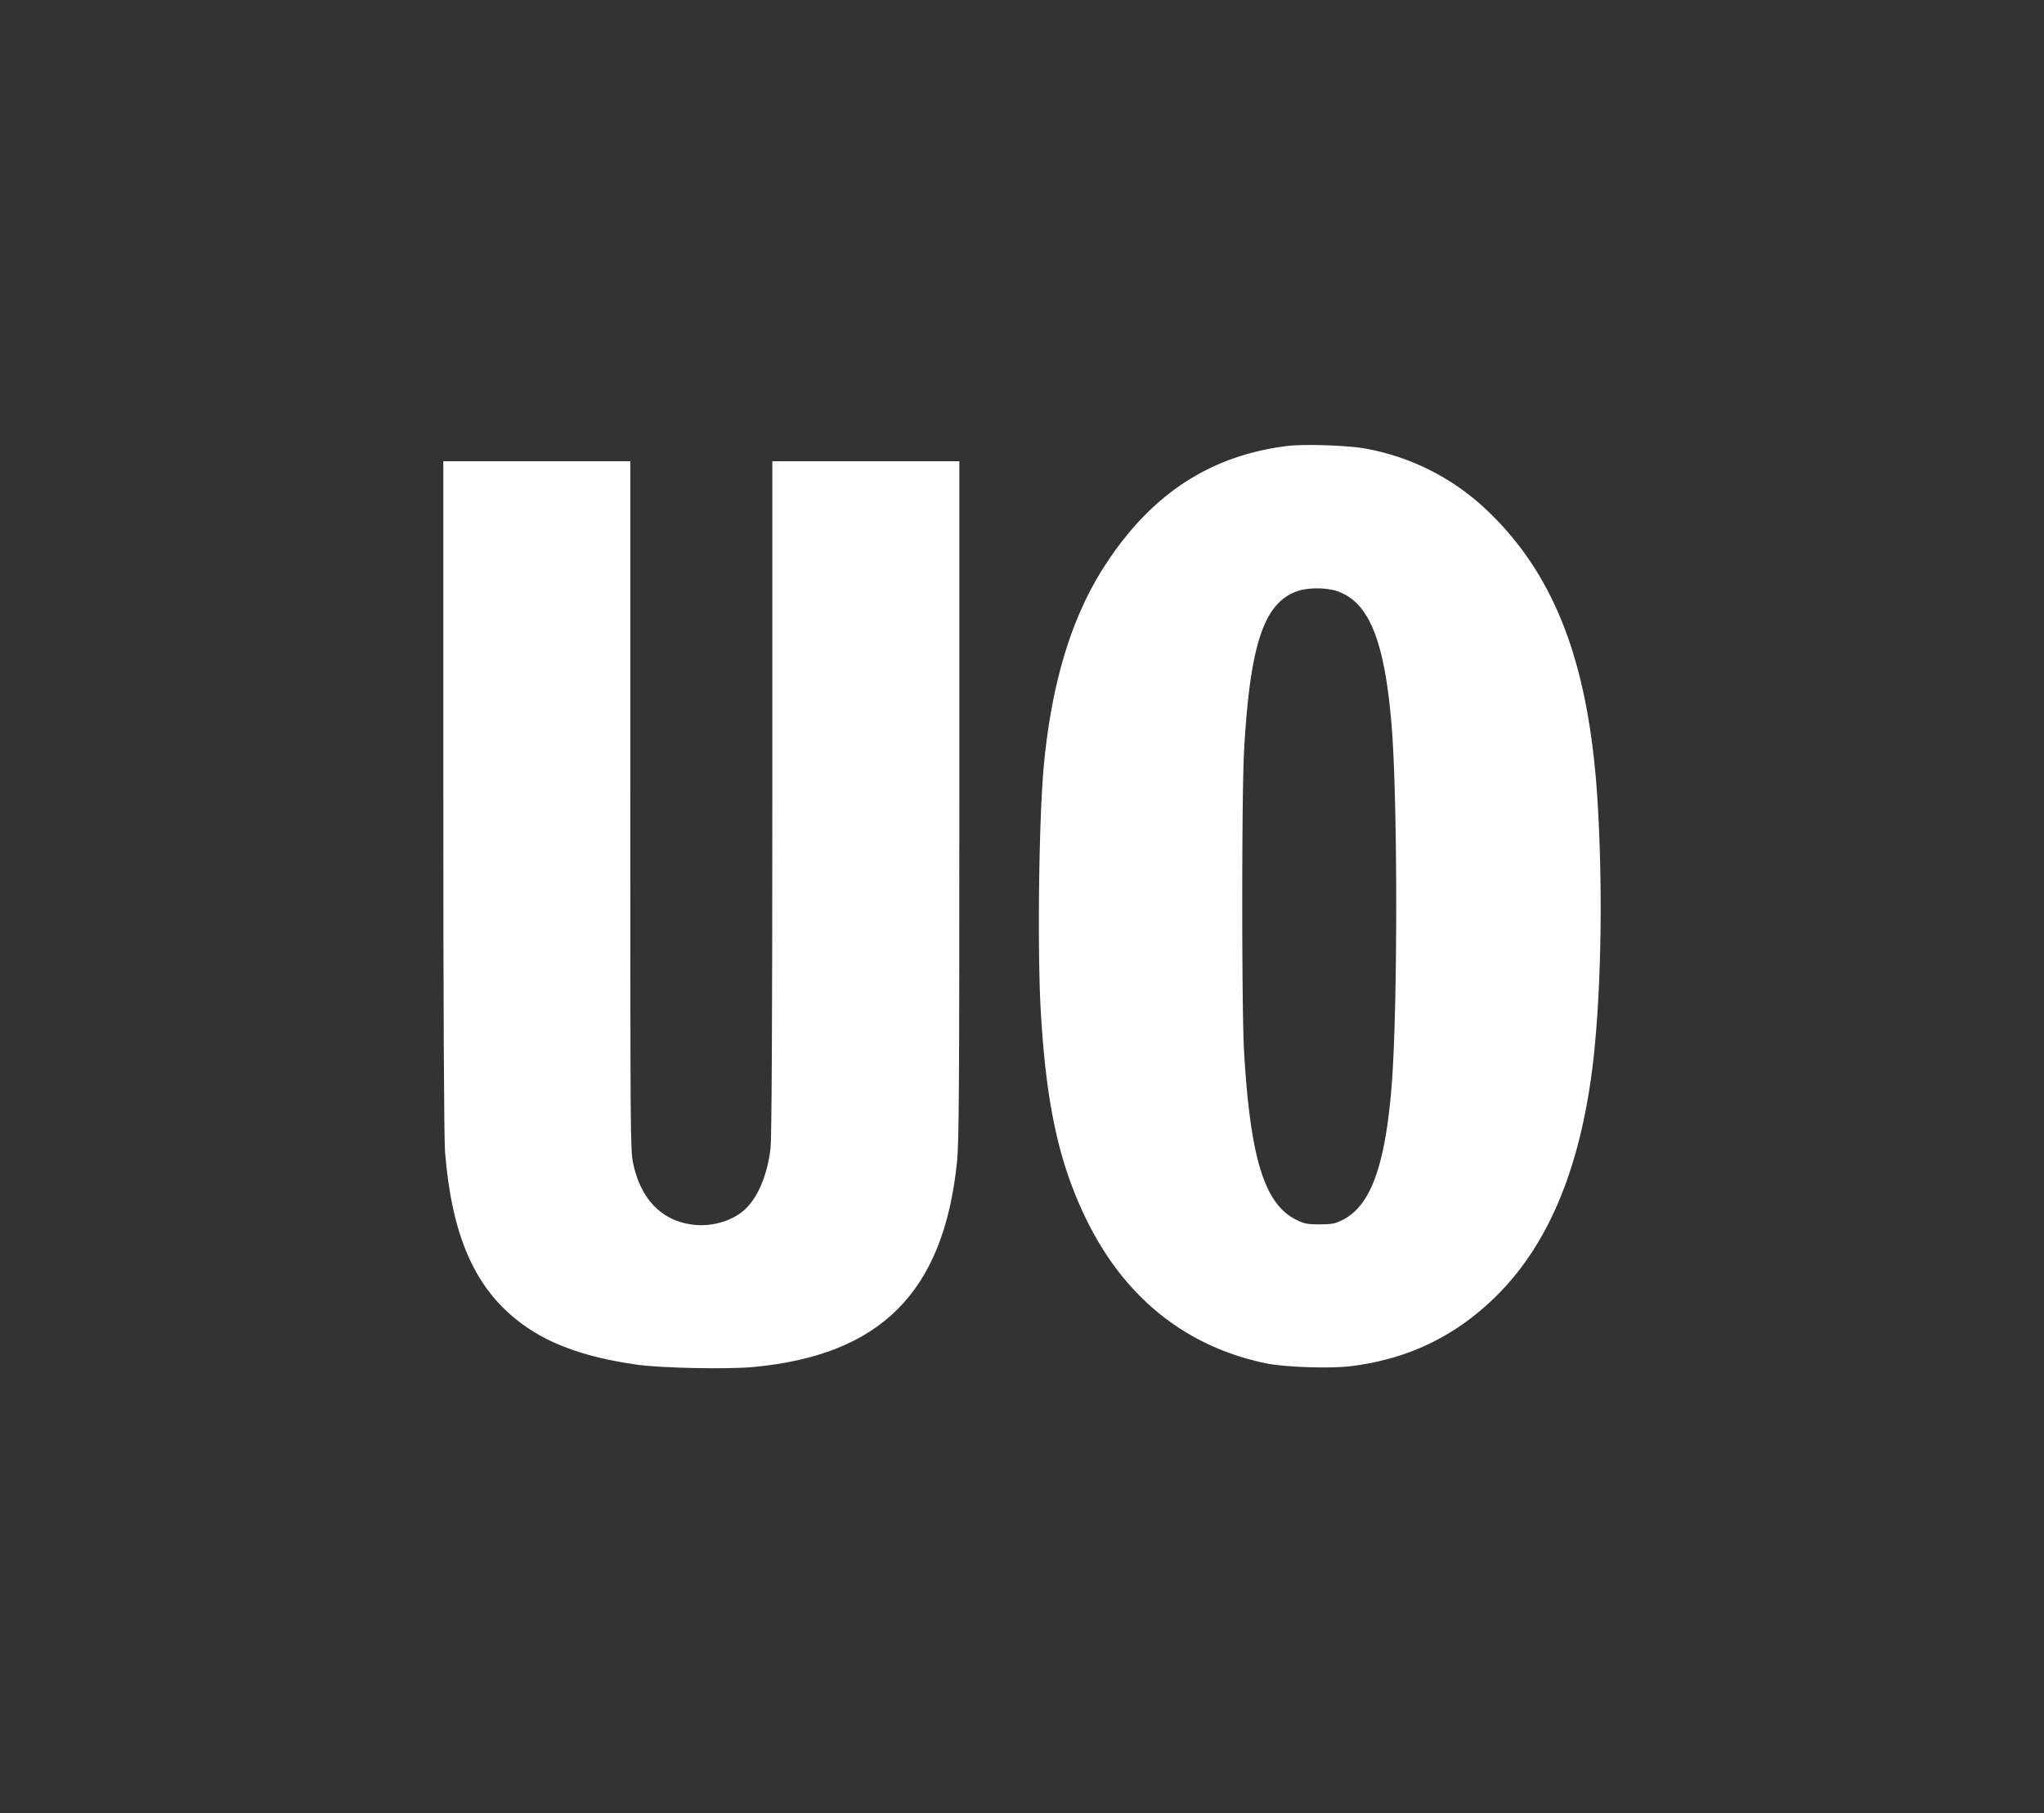
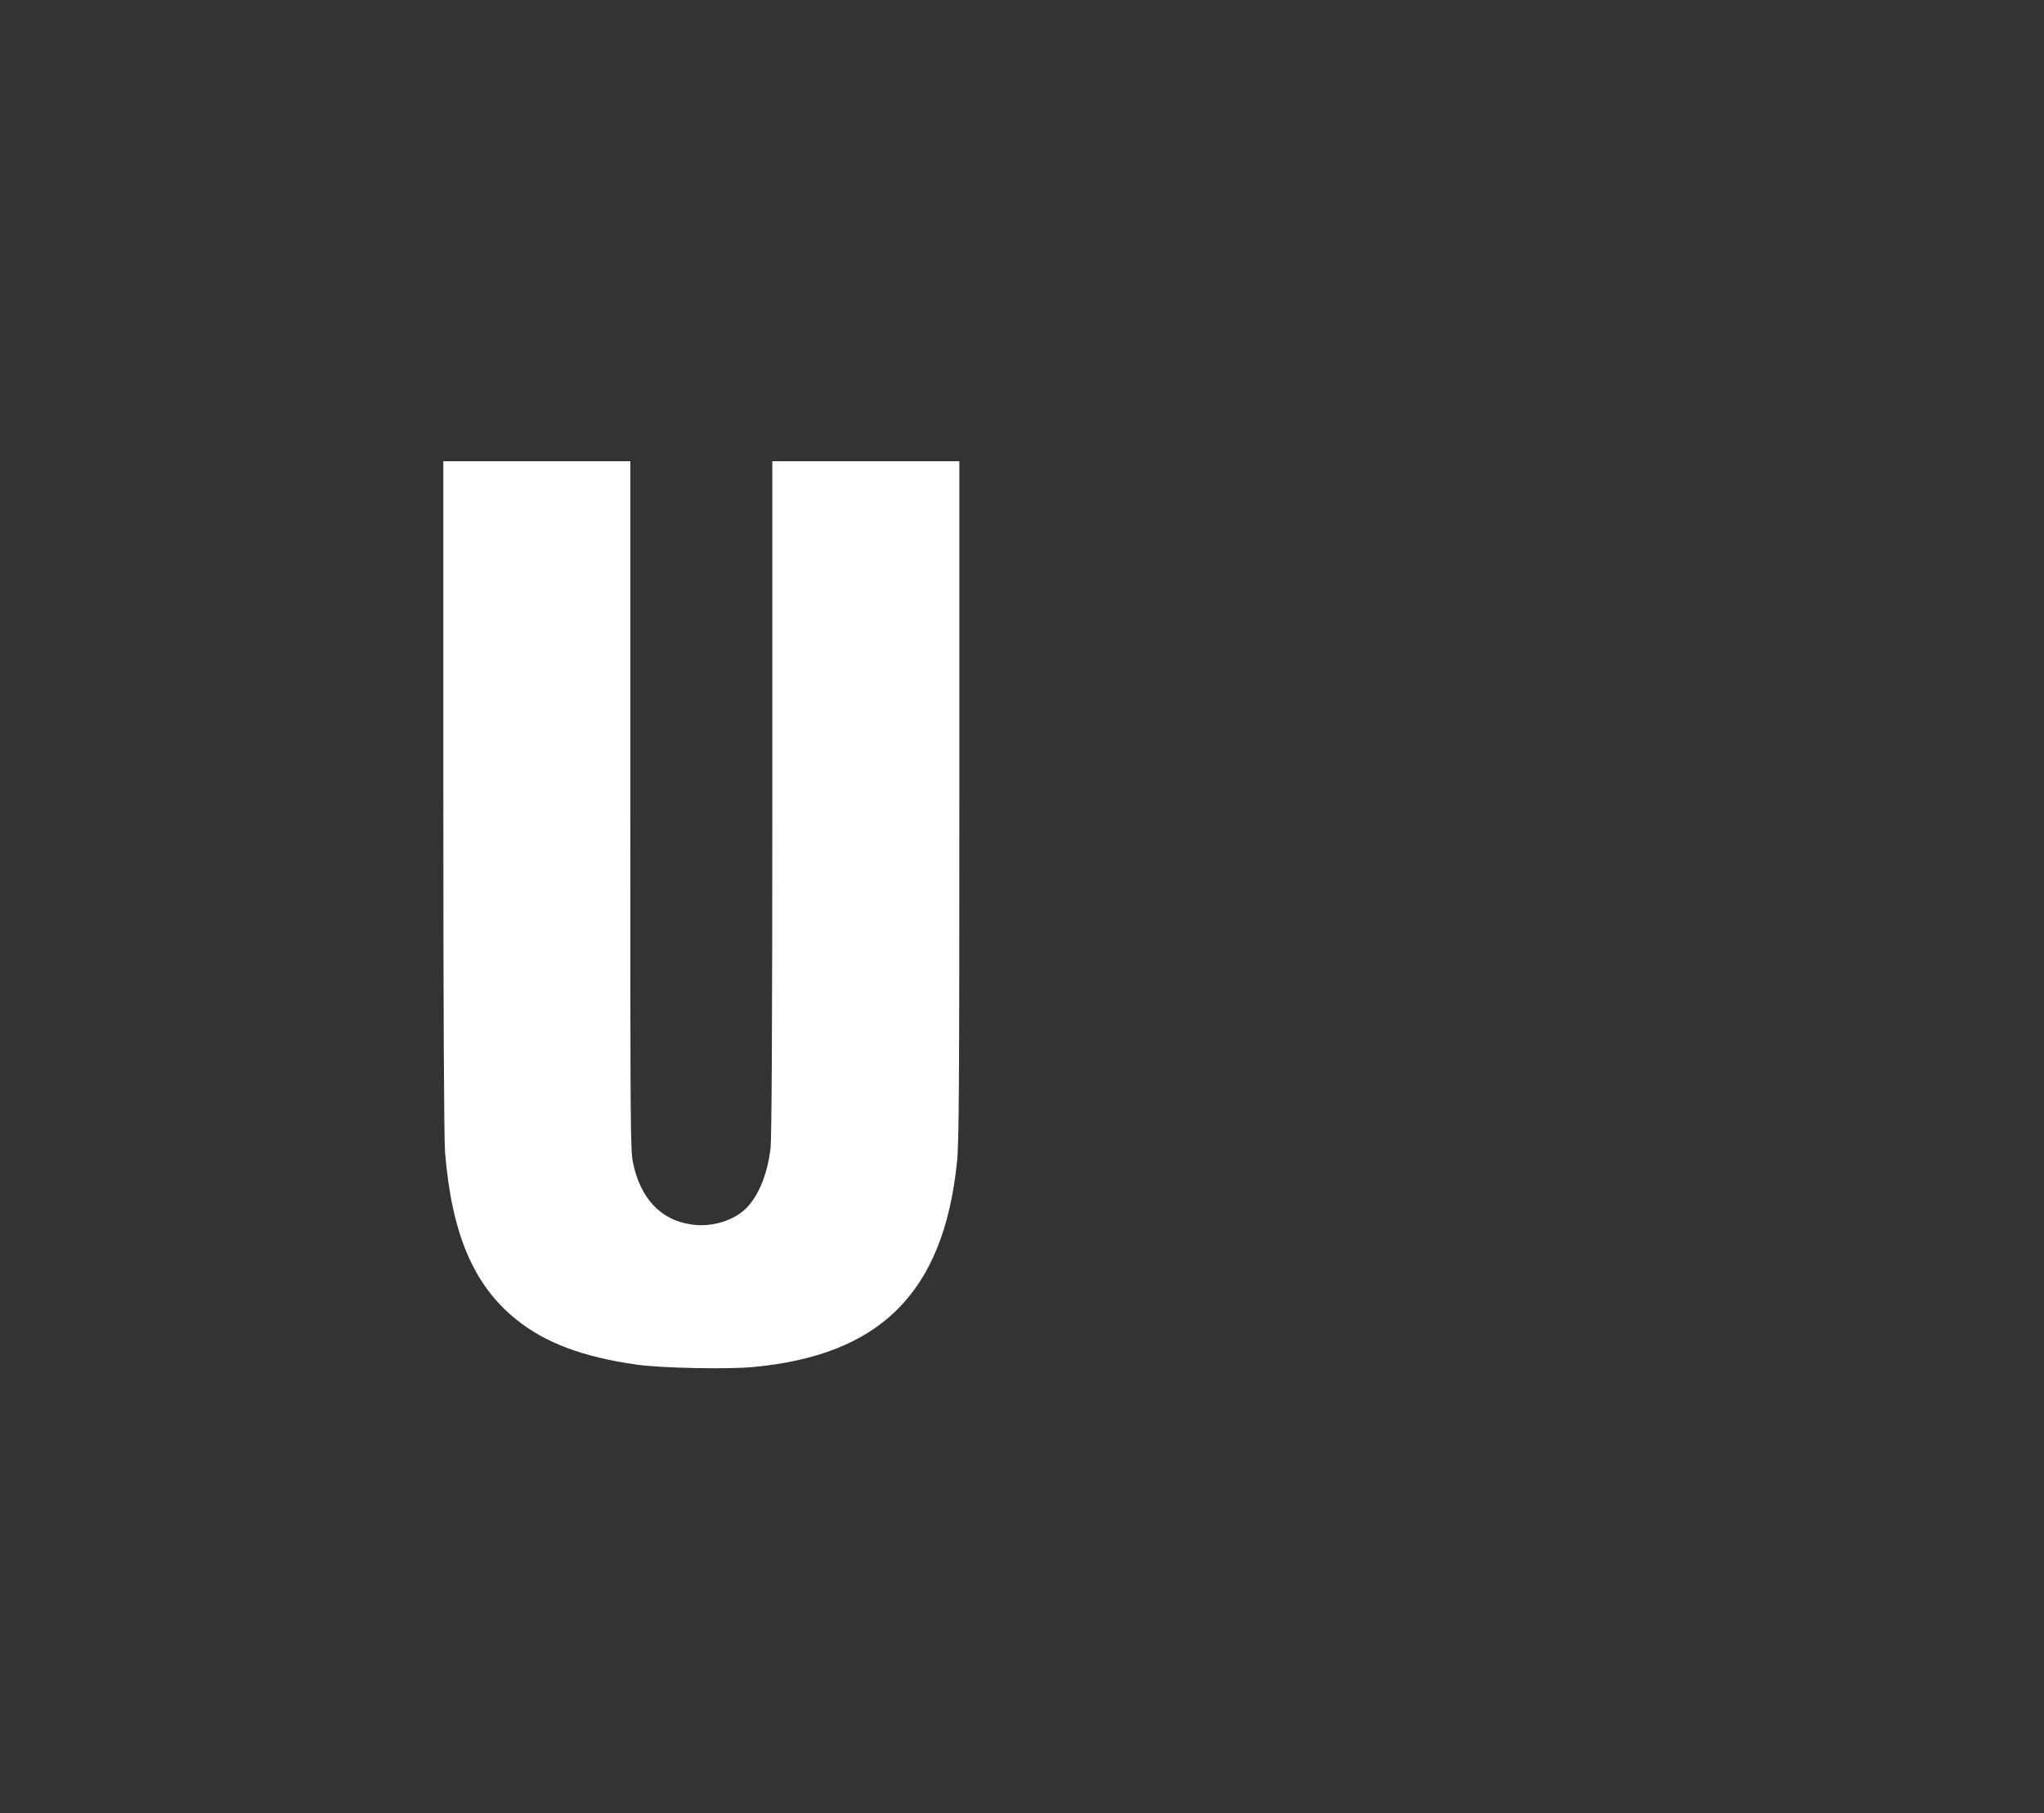
<svg xmlns="http://www.w3.org/2000/svg" viewBox="0 0 964 855">
  <rect x="0" y="0" width="964" height="855" fill="#333333" stroke="none" />
  <g id="Layer_2" data-name="Layer 2">
    <g id="Layer_7" data-name="Layer 7">
-       <rect width="964" height="855" style="fill:none" />
-     </g>
+       </g>
    <g id="UrbanOutfitters">
-       <path d="M607.12,210.3c-35.94,4.41-63.7,22.37-85.26,55.21-16.17,24.33-25.81,55.69-29.57,95.55-2.29,24.5-3.1,85.59-1.47,115,2.45,43.61,8.33,71.38,20.91,97.67,17.8,37.24,46.55,60.76,84.44,68.93,9,2,31,2.78,41.33,1.47,26-3.27,47.86-13.56,66.64-31.52,25.32-24.18,40.67-60,46.88-109.11,3.92-31.69,5.06-79.22,2.61-122.51C750,314.83,734.19,272,701.53,240.84a112,112,0,0,0-58-29.4c-8.33-1.47-28.75-2.12-36.42-1.14Zm24.33,68.76c14.38,5.39,21.57,23.52,24.83,62.56,2.94,35.12,2.94,135.41,0,171-3.1,37.57-10,56-23,62.56-3.59,1.8-5.06,2.13-10.94,2.13s-7.35-.33-10.95-2.13c-15-7.35-21.72-28.91-24.66-79.38-1.14-19.93-1.14-120.71,0-141.78,2.78-49.49,9.15-69.09,24.34-75,5.39-2.12,14.7-2.12,20.41,0Z" style="fill:#fff" />
      <path d="M209.08,375.58c0,100.45.33,161.7.82,167.74,3.1,38.23,13.39,62.73,33.65,78.9,13.55,10.94,31.36,17.64,56.67,21.23,11.11,1.63,43,2.29,54.89,1.14,60.1-5.55,89.83-35.11,96.2-96.37,1-8.49,1.14-35.77,1.14-170.52V217.47h-88.2V375.74c0,108-.33,160.56-.82,165.46-1.48,13.07-6.25,24.17-12.83,29.73-6.26,5.23-16,7.84-25,6.37-14-2.12-23.52-12.25-27-28.75-1.32-6.37-1.32-13.56-1.32-168.89V217.47h-88.2V375.58Z" style="fill:#fff" />
    </g>
  </g>
</svg>